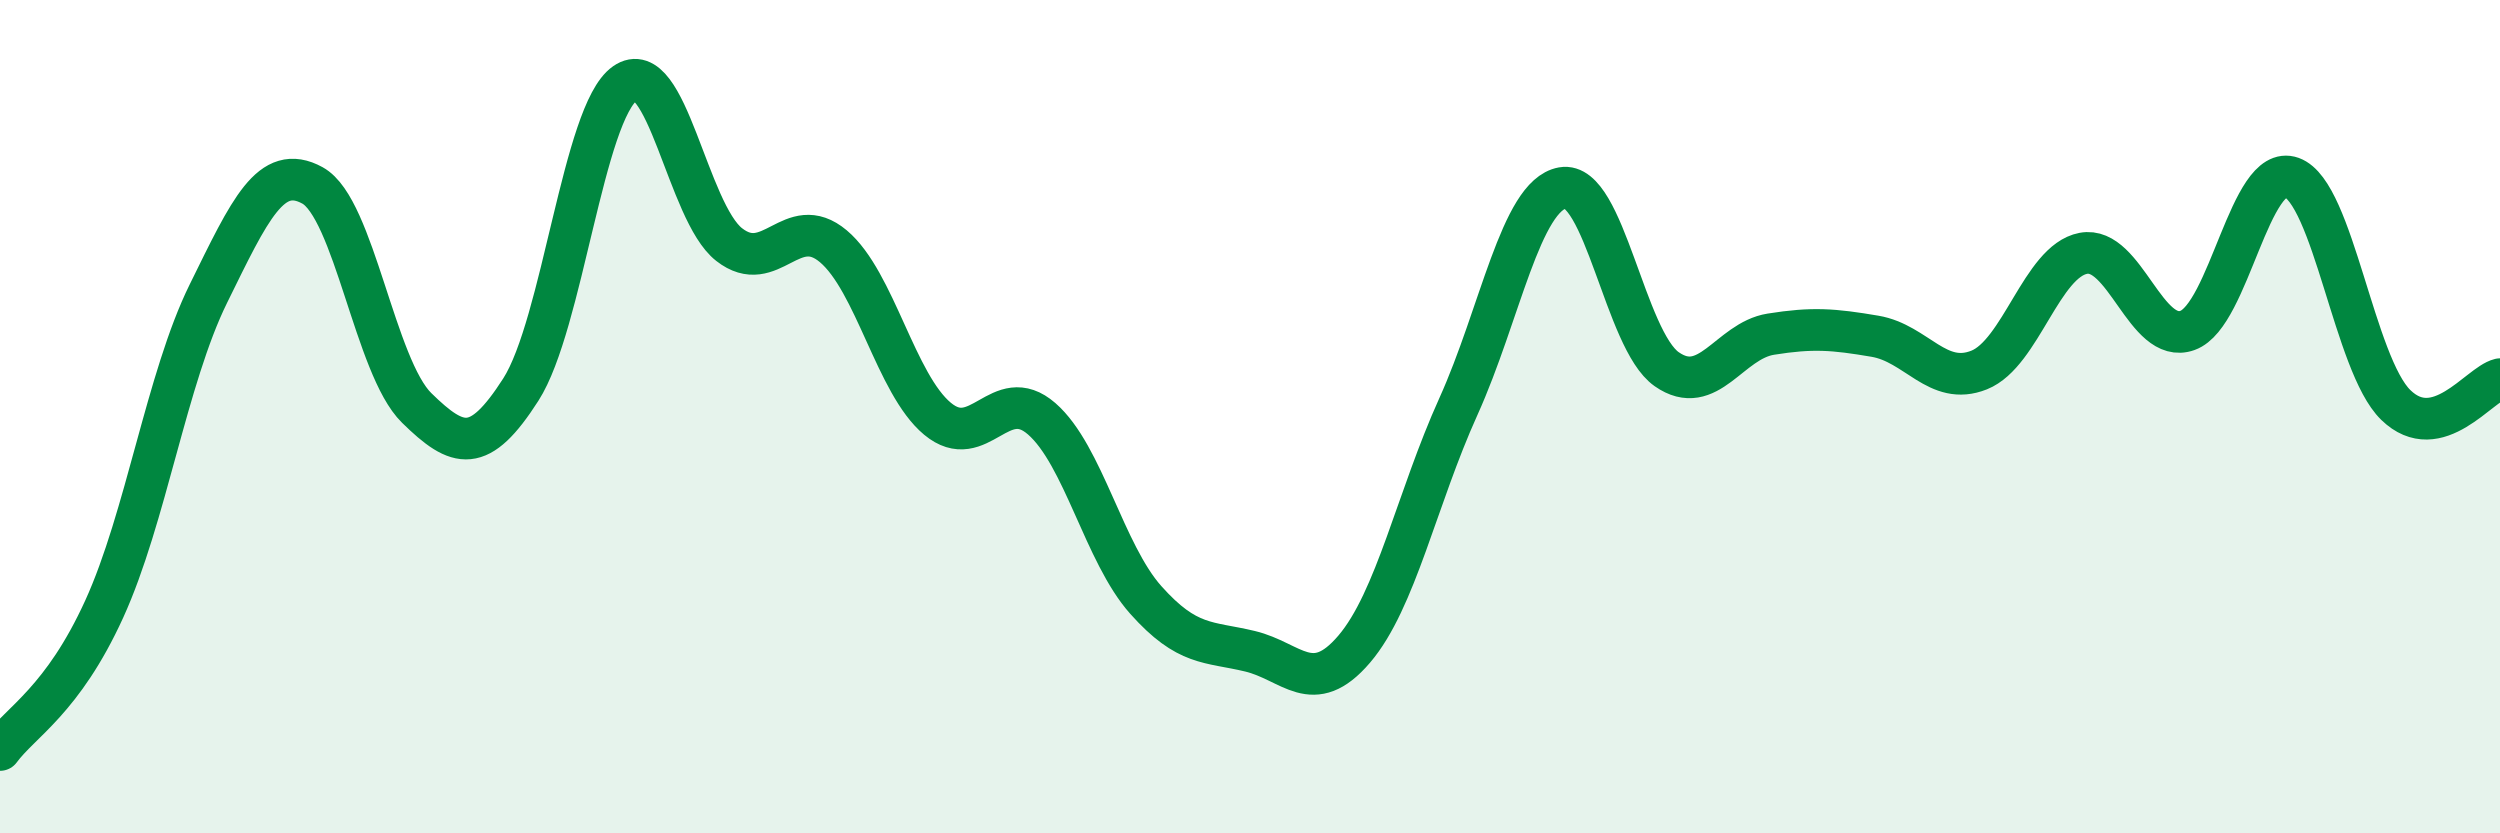
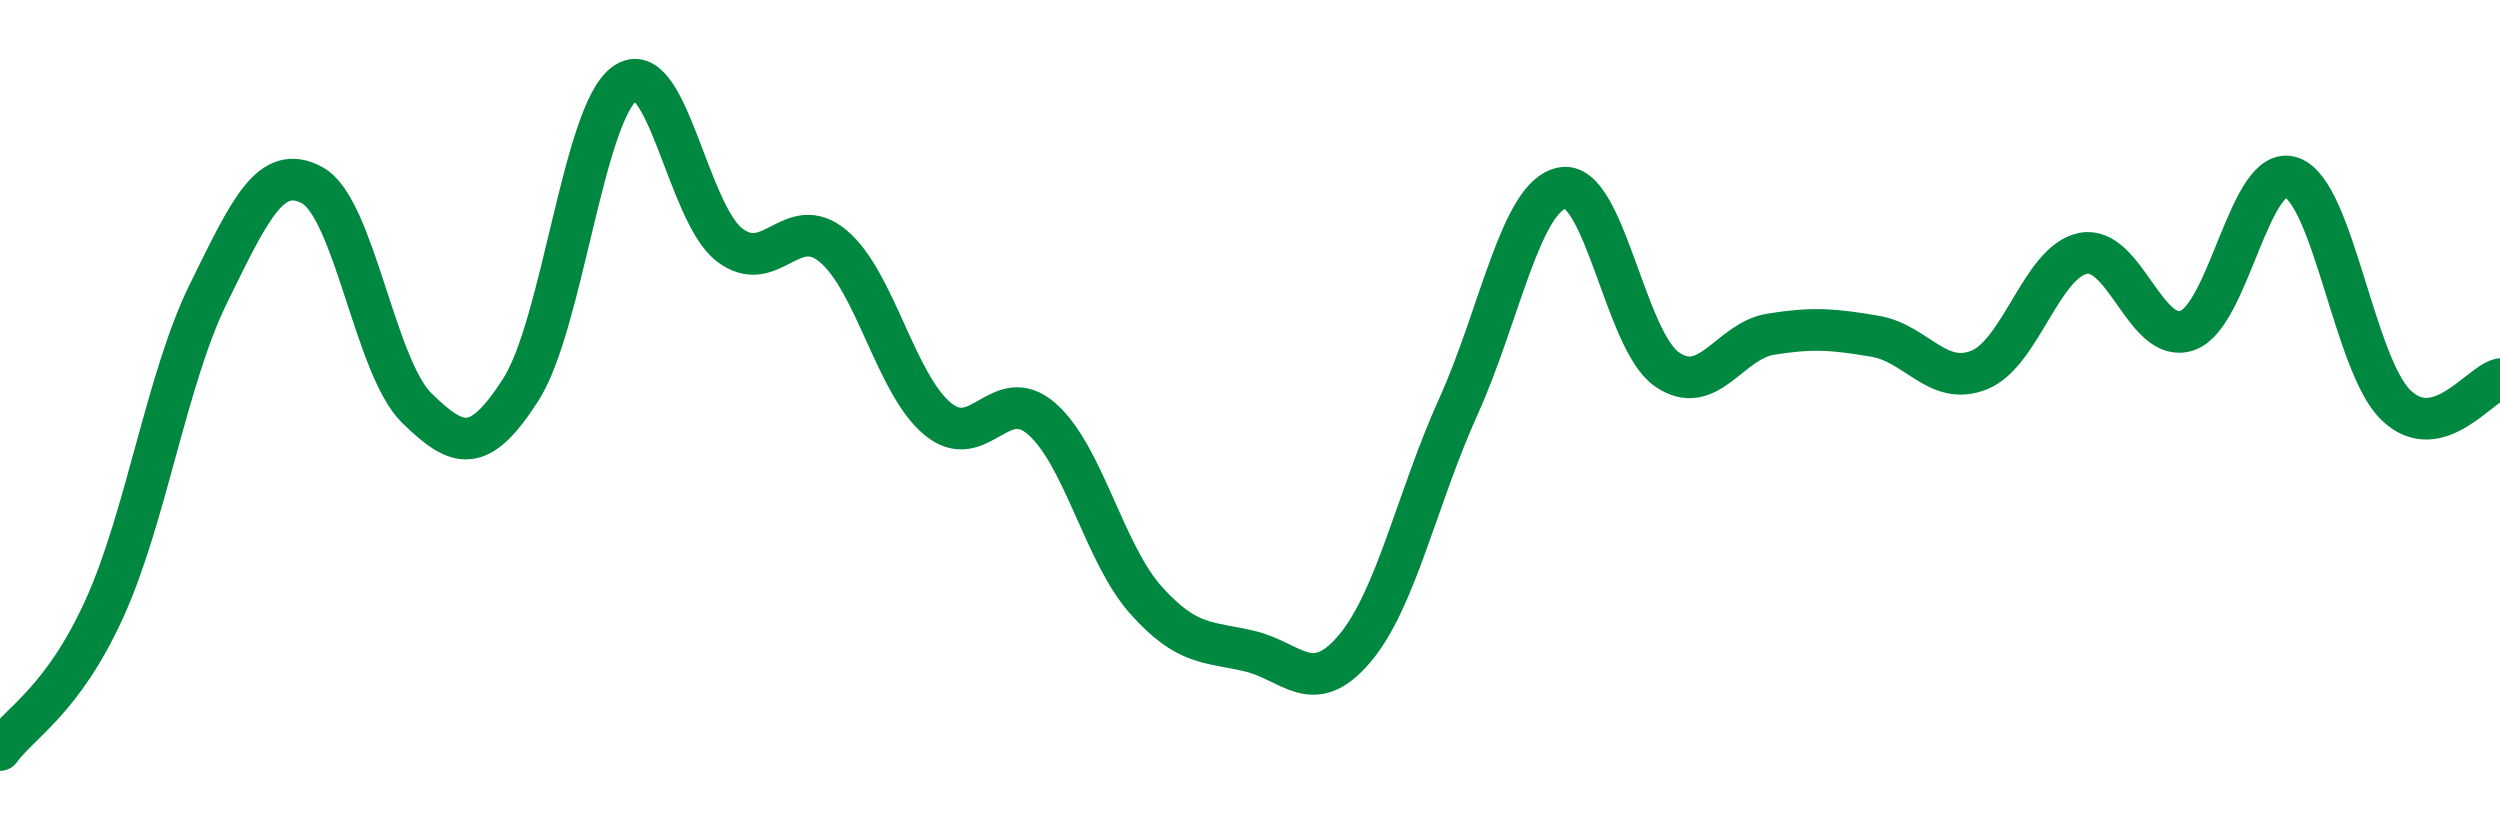
<svg xmlns="http://www.w3.org/2000/svg" width="60" height="20" viewBox="0 0 60 20">
-   <path d="M 0,18 C 0.5,17.32 1.5,16.81 2.5,14.62 C 3.5,12.43 4,9.08 5,7.05 C 6,5.02 6.5,3.9 7.5,4.45 C 8.5,5 9,8.81 10,9.79 C 11,10.77 11.5,10.91 12.5,9.35 C 13.5,7.79 14,2.7 15,2 C 16,1.3 16.5,5.09 17.5,5.87 C 18.5,6.65 19,5.07 20,5.91 C 21,6.75 21.5,9.22 22.5,10.05 C 23.5,10.88 24,9.18 25,10.05 C 26,10.92 26.5,13.28 27.5,14.4 C 28.5,15.52 29,15.39 30,15.63 C 31,15.87 31.5,16.75 32.5,15.58 C 33.5,14.41 34,11.97 35,9.76 C 36,7.55 36.5,4.69 37.5,4.51 C 38.5,4.33 39,8.16 40,8.86 C 41,9.56 41.5,8.18 42.5,8.02 C 43.5,7.86 44,7.9 45,8.07 C 46,8.24 46.5,9.28 47.5,8.88 C 48.5,8.48 49,6.27 50,6.08 C 51,5.89 51.5,8.29 52.5,7.93 C 53.5,7.57 54,3.9 55,4.26 C 56,4.62 56.5,8.75 57.5,9.72 C 58.5,10.69 59.5,9.22 60,9.1L60 20L0 20Z" fill="#008740" opacity="0.1" stroke-linecap="round" stroke-linejoin="round" />
  <path d="M 0,18 C 0.5,17.32 1.5,16.81 2.5,14.62 C 3.5,12.43 4,9.08 5,7.05 C 6,5.02 6.5,3.9 7.5,4.45 C 8.5,5 9,8.81 10,9.79 C 11,10.77 11.5,10.91 12.5,9.35 C 13.5,7.79 14,2.7 15,2 C 16,1.3 16.5,5.09 17.5,5.87 C 18.5,6.65 19,5.07 20,5.91 C 21,6.75 21.5,9.22 22.5,10.05 C 23.5,10.88 24,9.18 25,10.05 C 26,10.92 26.5,13.28 27.5,14.4 C 28.5,15.52 29,15.39 30,15.63 C 31,15.87 31.5,16.75 32.5,15.58 C 33.5,14.41 34,11.97 35,9.76 C 36,7.55 36.5,4.69 37.5,4.51 C 38.5,4.33 39,8.16 40,8.86 C 41,9.56 41.5,8.18 42.5,8.02 C 43.5,7.86 44,7.9 45,8.07 C 46,8.24 46.5,9.28 47.5,8.88 C 48.5,8.48 49,6.27 50,6.08 C 51,5.89 51.5,8.29 52.5,7.93 C 53.5,7.57 54,3.9 55,4.26 C 56,4.62 56.5,8.75 57.5,9.72 C 58.5,10.69 59.5,9.22 60,9.1" stroke="#008740" stroke-width="1" fill="none" stroke-linecap="round" stroke-linejoin="round" />
</svg>